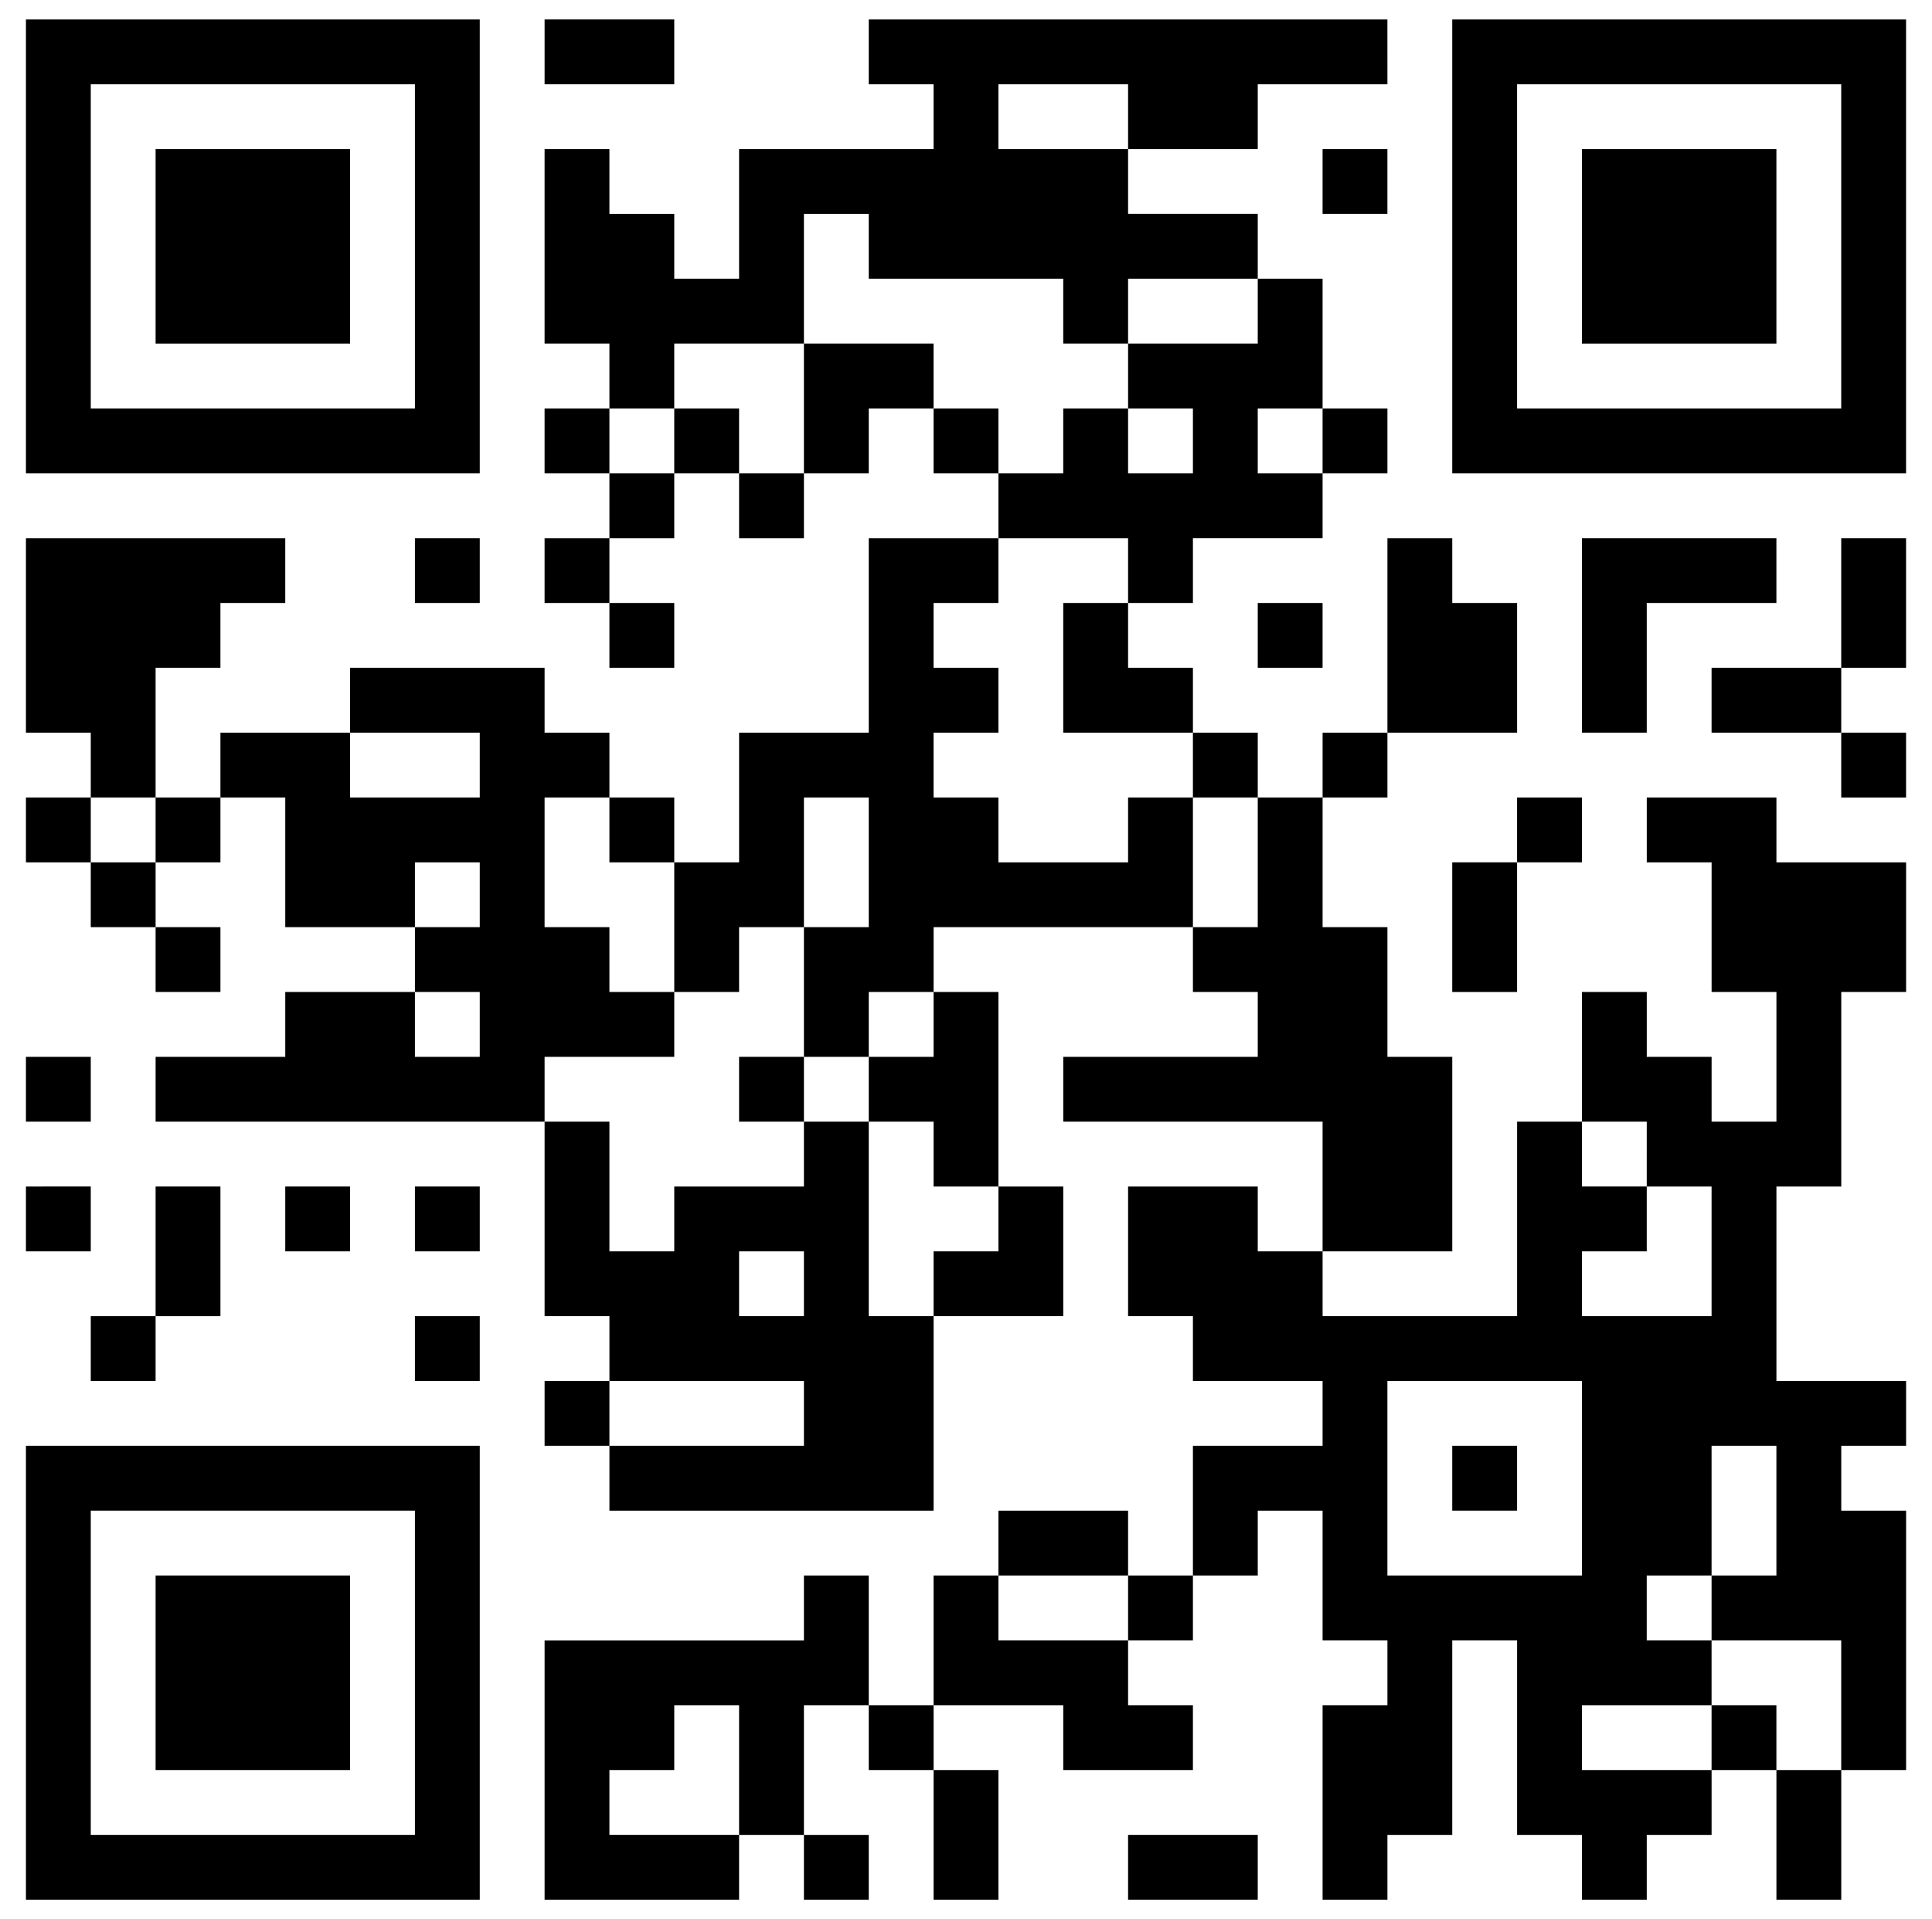
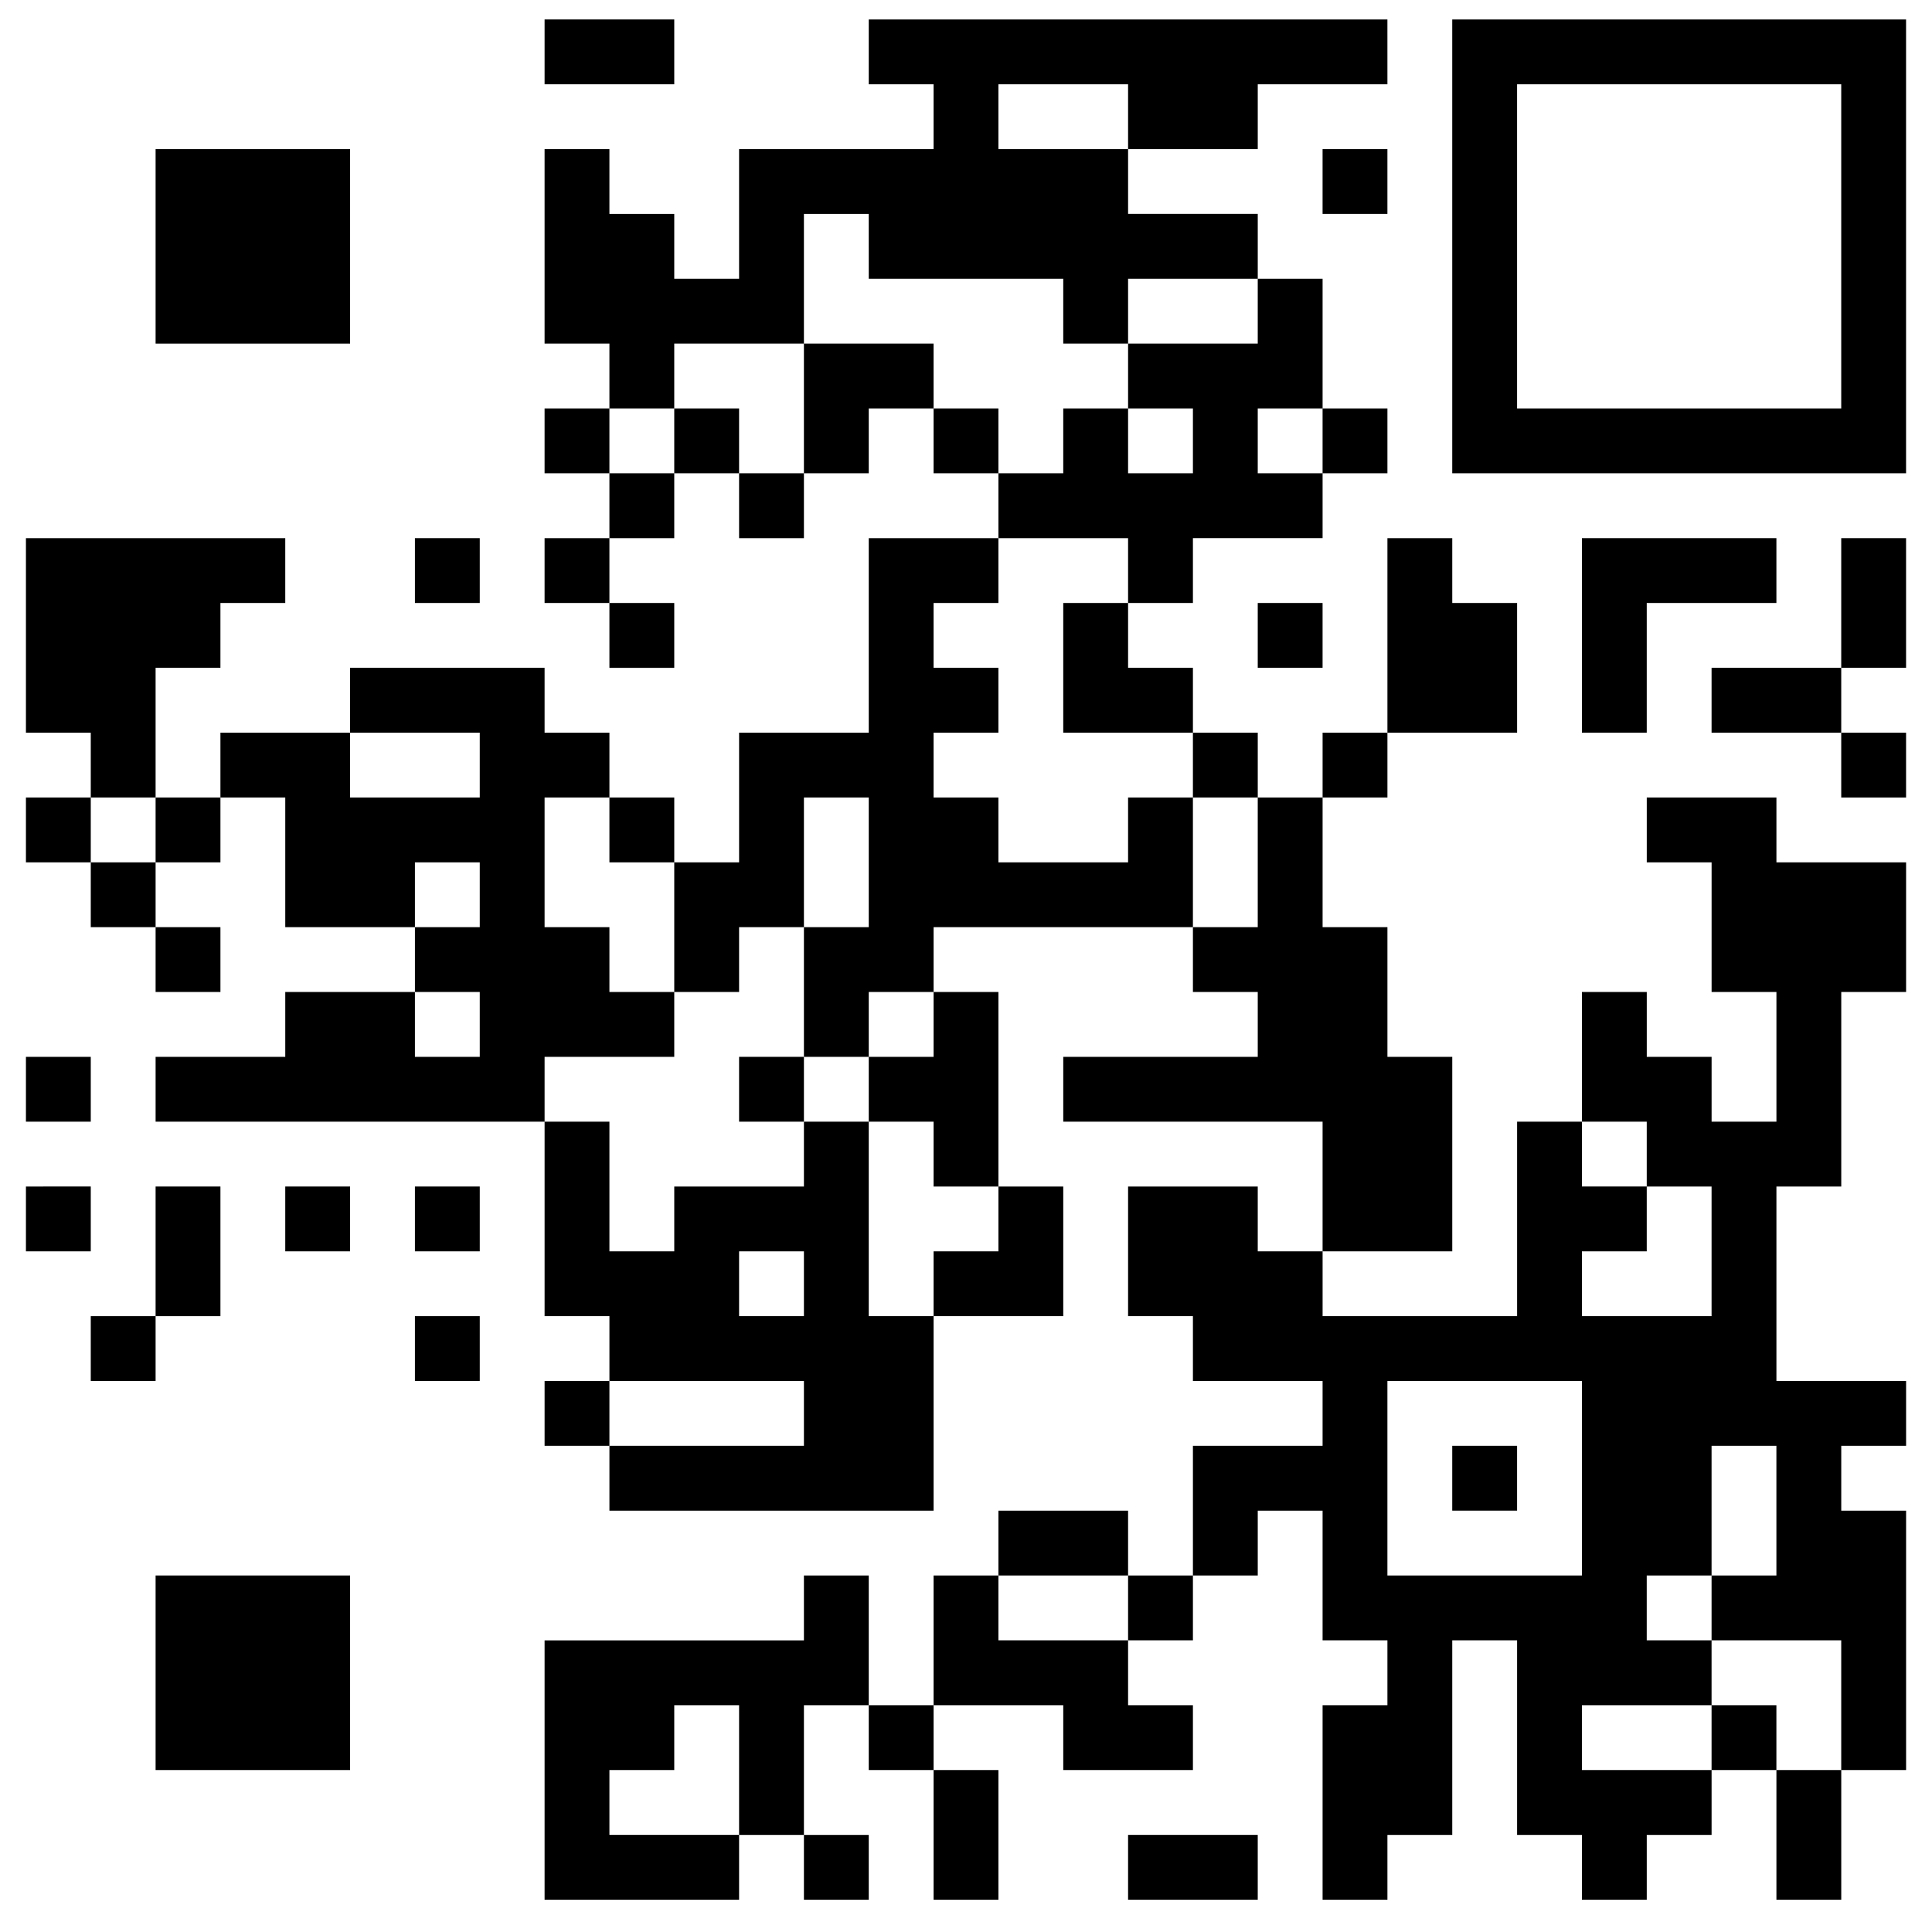
<svg xmlns="http://www.w3.org/2000/svg" id="_レイヤー_1" data-name="レイヤー_1" version="1.1" viewBox="0 0 59.6 59.2">
  <defs>
    <style>
      .st0 {
        fill: none;
      }

      .st1 {
        fill: #fff;
      }

      .st2 {
        clip-path: url(#clippath);
      }
    </style>
    <clipPath id="clippath">
      <rect class="st0" x="-6.2" y="-6.4" width="72" height="72" />
    </clipPath>
  </defs>
  <g class="st2">
    <rect class="st1" x="-6.2" y="-6.4" width="72" height="72" />
  </g>
-   <path d="M.8,7.6v7h14V.6H.8v7ZM12.8,7.6v5H2.8V2.6h10v5ZM12.8,7.6" />
  <path d="M4.8,7.6v3h6v-6h-6v3ZM4.8,7.6" />
  <path d="M16.8,1.6v1h4V.6h-4v1ZM16.8,1.6" />
  <path d="M26.8,1.6v1h2v2h-6v4h-2v-2h-2v-2h-2v6h2v2h-2v2h2v2h-2v2h2v2h2v-2h-2v-2h2v-2h2v2h2v-2h2v-2h2v2h2v2h-4v6h-4v4h-2v-2h-2v-2h-2v-2h-6v2h-4v2h-2v-4h2v-2h2v-2H.8v6h2v2H.8v2h2v2h2v2h2v-2h-2v-2h2v-2h2v4h4v2h-4v2h-4v2h12v6h2v2h-2v2h2v2h10v-6h4v-4h-2v-6h-2v-2h8v2h2v2h-6v2h8v4h-2v-2h-4v4h2v2h4v2h-4v4h-2v-2h-4v2h-2v4h-2v-4h-2v2h-8v8h6v-2h2v2h2v-2h-2v-4h2v2h2v4h2v-4h-2v-2h4v2h4v-2h-2v-2h2v-2h2v-2h2v4h2v2h-2v6h2v-2h2v-6h2v6h2v2h2v-2h2v-2h2v4h2v-4h2v-8h-2v-2h2v-2h-4v-6h2v-6h2v-4h-4v-2h-4v2h2v4h2v4h-2v-2h-2v-2h-2v4h-2v6h-6v-2h4v-6h-2v-4h-2v-4h2v-2h4v-4h-2v-2h-2v6h-2v2h-2v-2h-2v-2h-2v-2h2v-2h4v-2h2v-2h-2v-4h-2v-2h-4v-2h4v-2h4V.6h-16v1ZM34.8,3.6v1h-4v-2h4v1ZM26.8,7.6v1h6v2h2v-2h4v2h-4v2h2v2h-2v-2h-2v2h-2v-2h-2v-2h-4v4h-2v-2h-2v2h-2v-2h2v-2h4v-4h2v1ZM40.8,13.6v1h-2v-2h2v1ZM34.8,17.6v1h-2v4h4v2h2v4h-2v-4h-2v2h-4v-2h-2v-2h2v-2h-2v-2h2v-2h4v1ZM14.8,23.6v1h-4v-2h4v1ZM4.8,25.6v1h-2v-2h2v1ZM18.8,25.6v1h2v4h2v-2h2v-4h2v4h-2v4h2v-2h2v2h-2v2h2v2h2v2h-2v2h-2v-6h-2v2h-4v2h-2v-4h-2v-2h4v-2h-2v-2h-2v-4h2v1ZM14.8,27.6v1h-2v-2h2v1ZM14.8,31.6v1h-2v-2h2v1ZM50.8,35.6v1h2v4h-4v-2h2v-2h-2v-2h2v1ZM24.8,39.6v1h-2v-2h2v1ZM24.8,43.6v1h-6v-2h6v1ZM48.8,45.6v3h-6v-6h6v3ZM54.8,46.6v2h-2v2h4v4h-2v-2h-2v2h-4v-2h4v-2h-2v-2h2v-4h2v2ZM34.8,49.6v1h-4v-2h4v1ZM22.8,54.6v2h-4v-2h2v-2h2v2ZM22.8,54.6" />
  <path d="M22.8,33.6v1h2v-2h-2v1ZM22.8,33.6" />
  <path d="M44.8,45.6v1h2v-2h-2v1ZM44.8,45.6" />
  <path d="M44.8,7.6v7h14V.6h-14v7ZM56.8,7.6v5h-10V2.6h10v5ZM56.8,7.6" />
-   <path d="M48.8,7.6v3h6v-6h-6v3ZM48.8,7.6" />
  <path d="M40.8,5.6v1h2v-2h-2v1ZM40.8,5.6" />
  <path d="M12.8,17.6v1h2v-2h-2v1ZM12.8,17.6" />
  <path d="M48.8,19.6v3h2v-4h4v-2h-6v3ZM48.8,19.6" />
  <path d="M56.8,18.6v2h-4v2h4v2h2v-2h-2v-2h2v-4h-2v2ZM56.8,18.6" />
  <path d="M38.8,19.6v1h2v-2h-2v1ZM38.8,19.6" />
-   <path d="M46.8,25.6v1h-2v4h2v-4h2v-2h-2v1ZM46.8,25.6" />
  <path d="M.8,33.6v1h2v-2H.8v1ZM.8,33.6" />
  <path d="M.8,37.6v1h2v-2H.8v1ZM.8,37.6" />
  <path d="M4.8,38.6v2h-2v2h2v-2h2v-4h-2v2ZM4.8,38.6" />
  <path d="M8.8,37.6v1h2v-2h-2v1ZM8.8,37.6" />
  <path d="M12.8,37.6v1h2v-2h-2v1ZM12.8,37.6" />
  <path d="M12.8,41.6v1h2v-2h-2v1ZM12.8,41.6" />
-   <path d="M.8,51.6v7h14v-14H.8v7ZM12.8,51.6v5H2.8v-10h10v5ZM12.8,51.6" />
  <path d="M4.8,51.6v3h6v-6h-6v3ZM4.8,51.6" />
  <path d="M34.8,57.6v1h4v-2h-4v1ZM34.8,57.6" />
</svg>